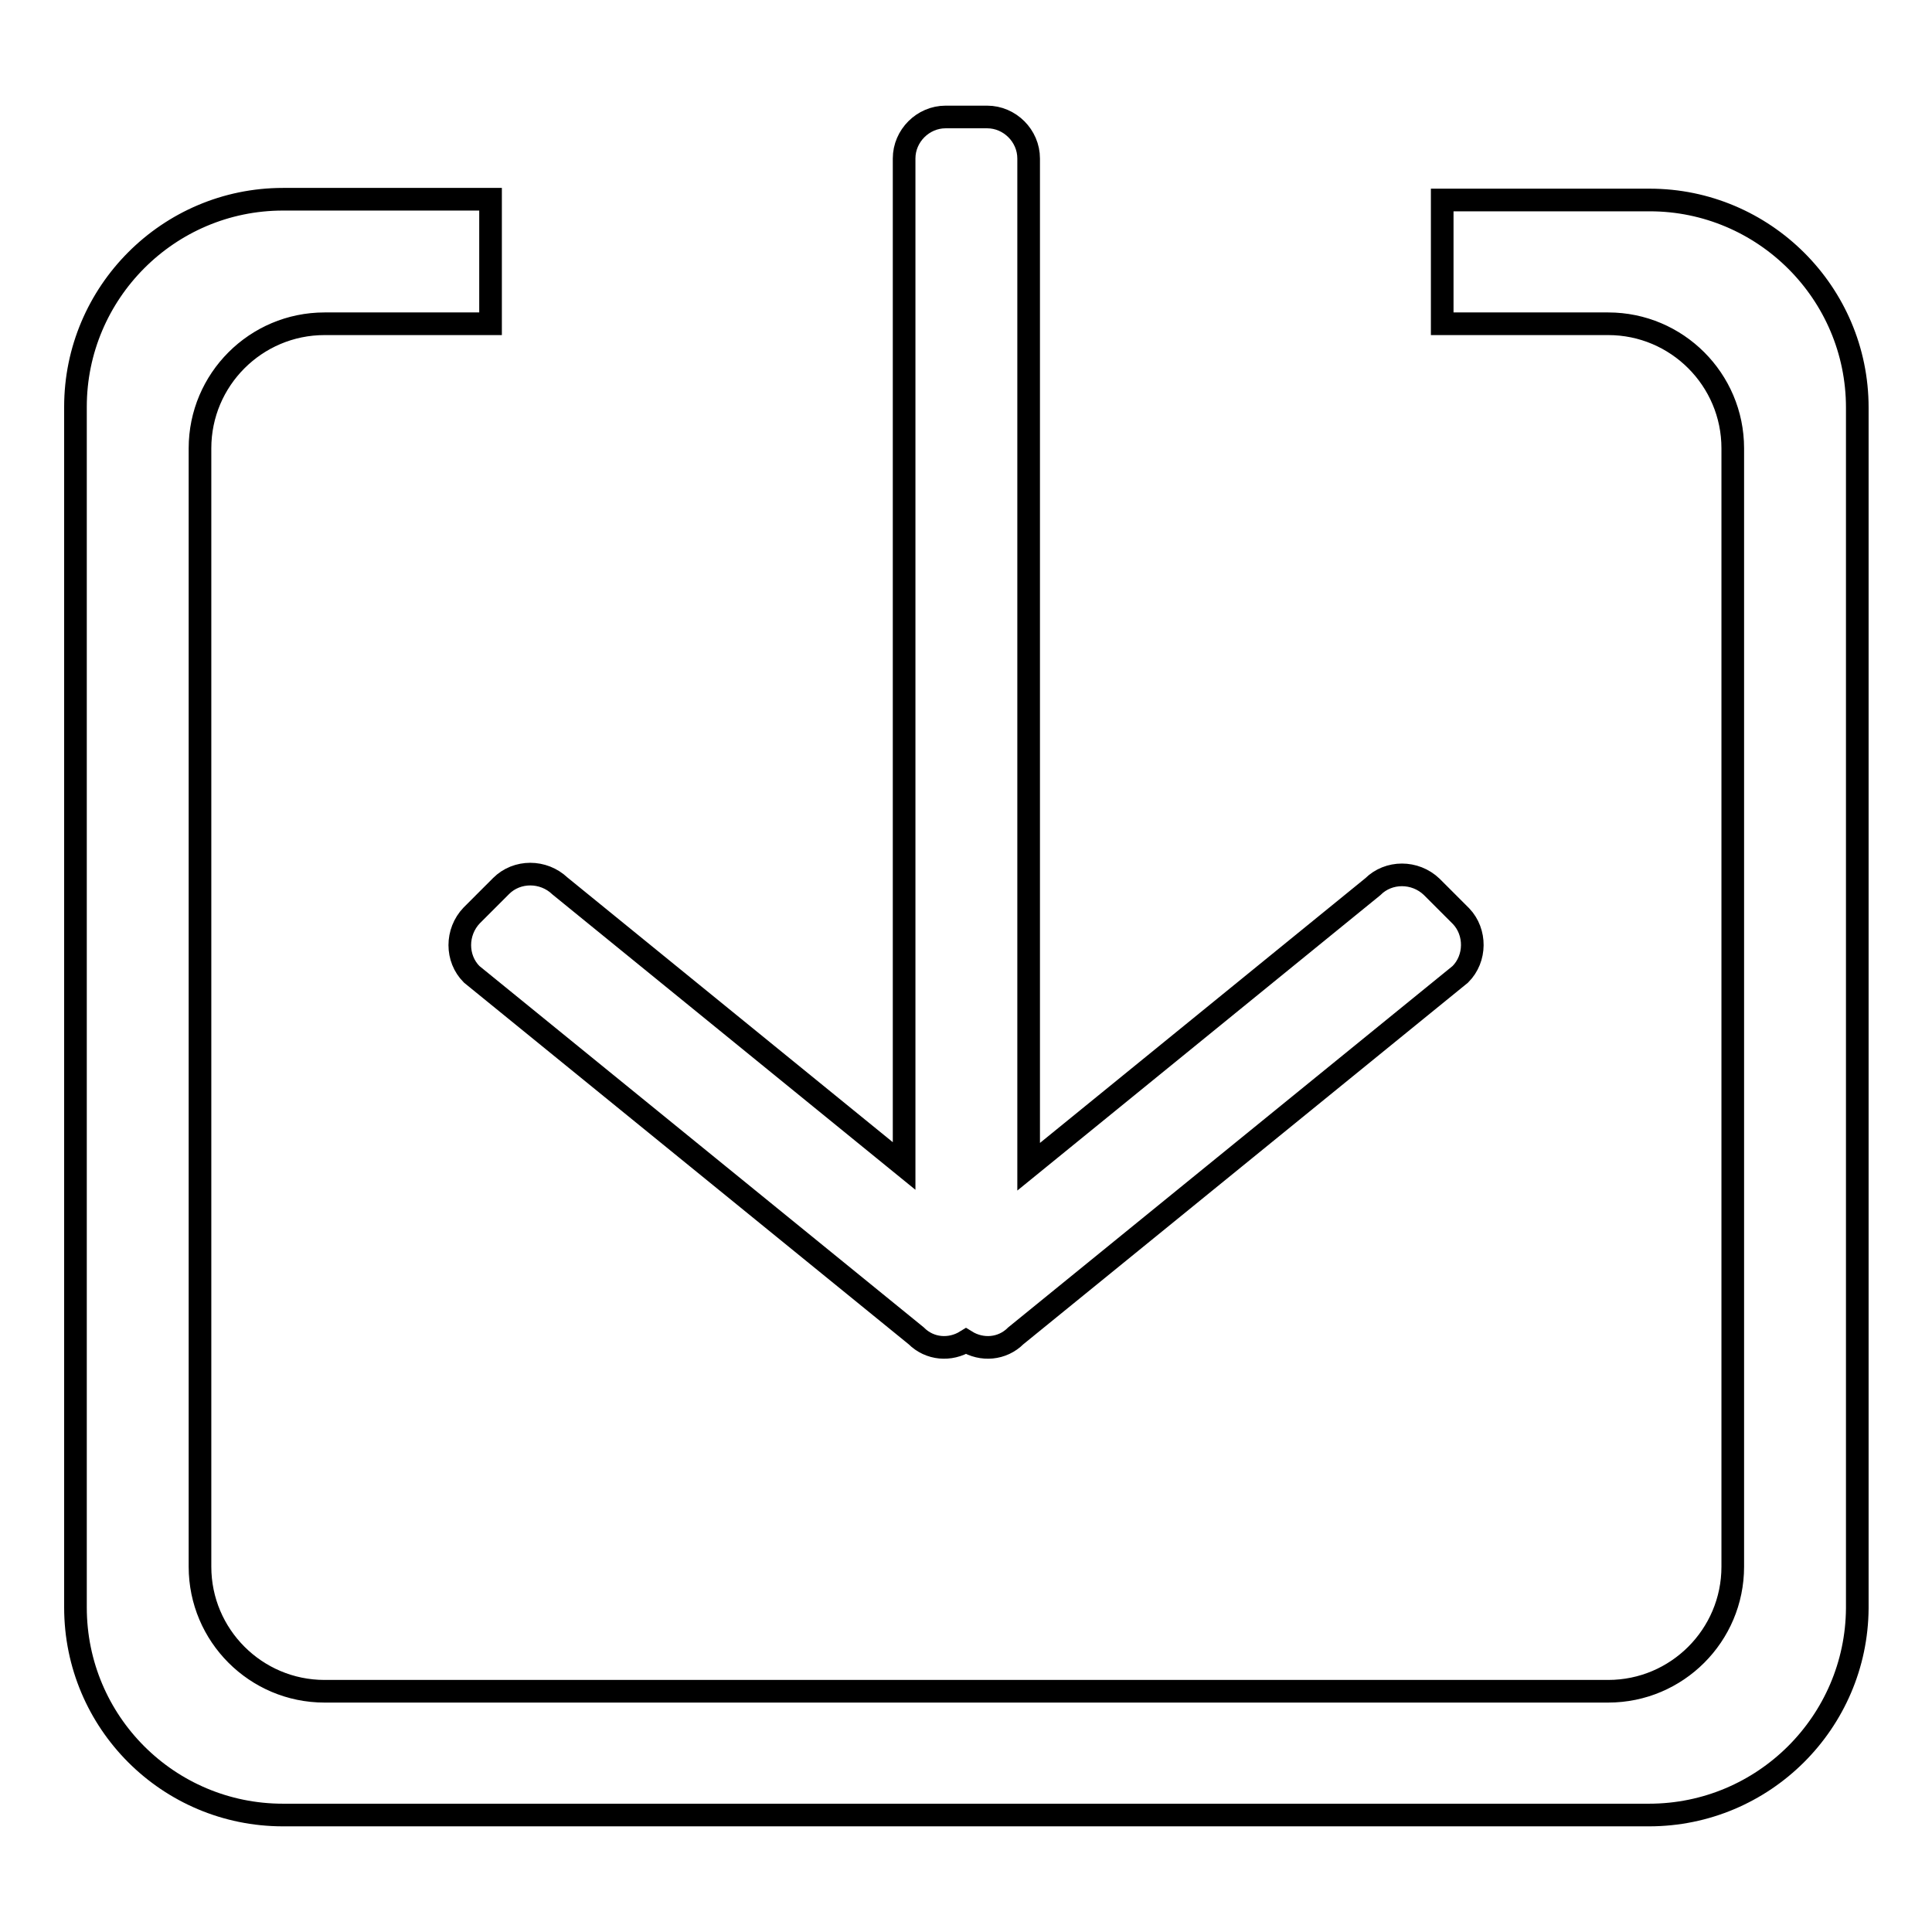
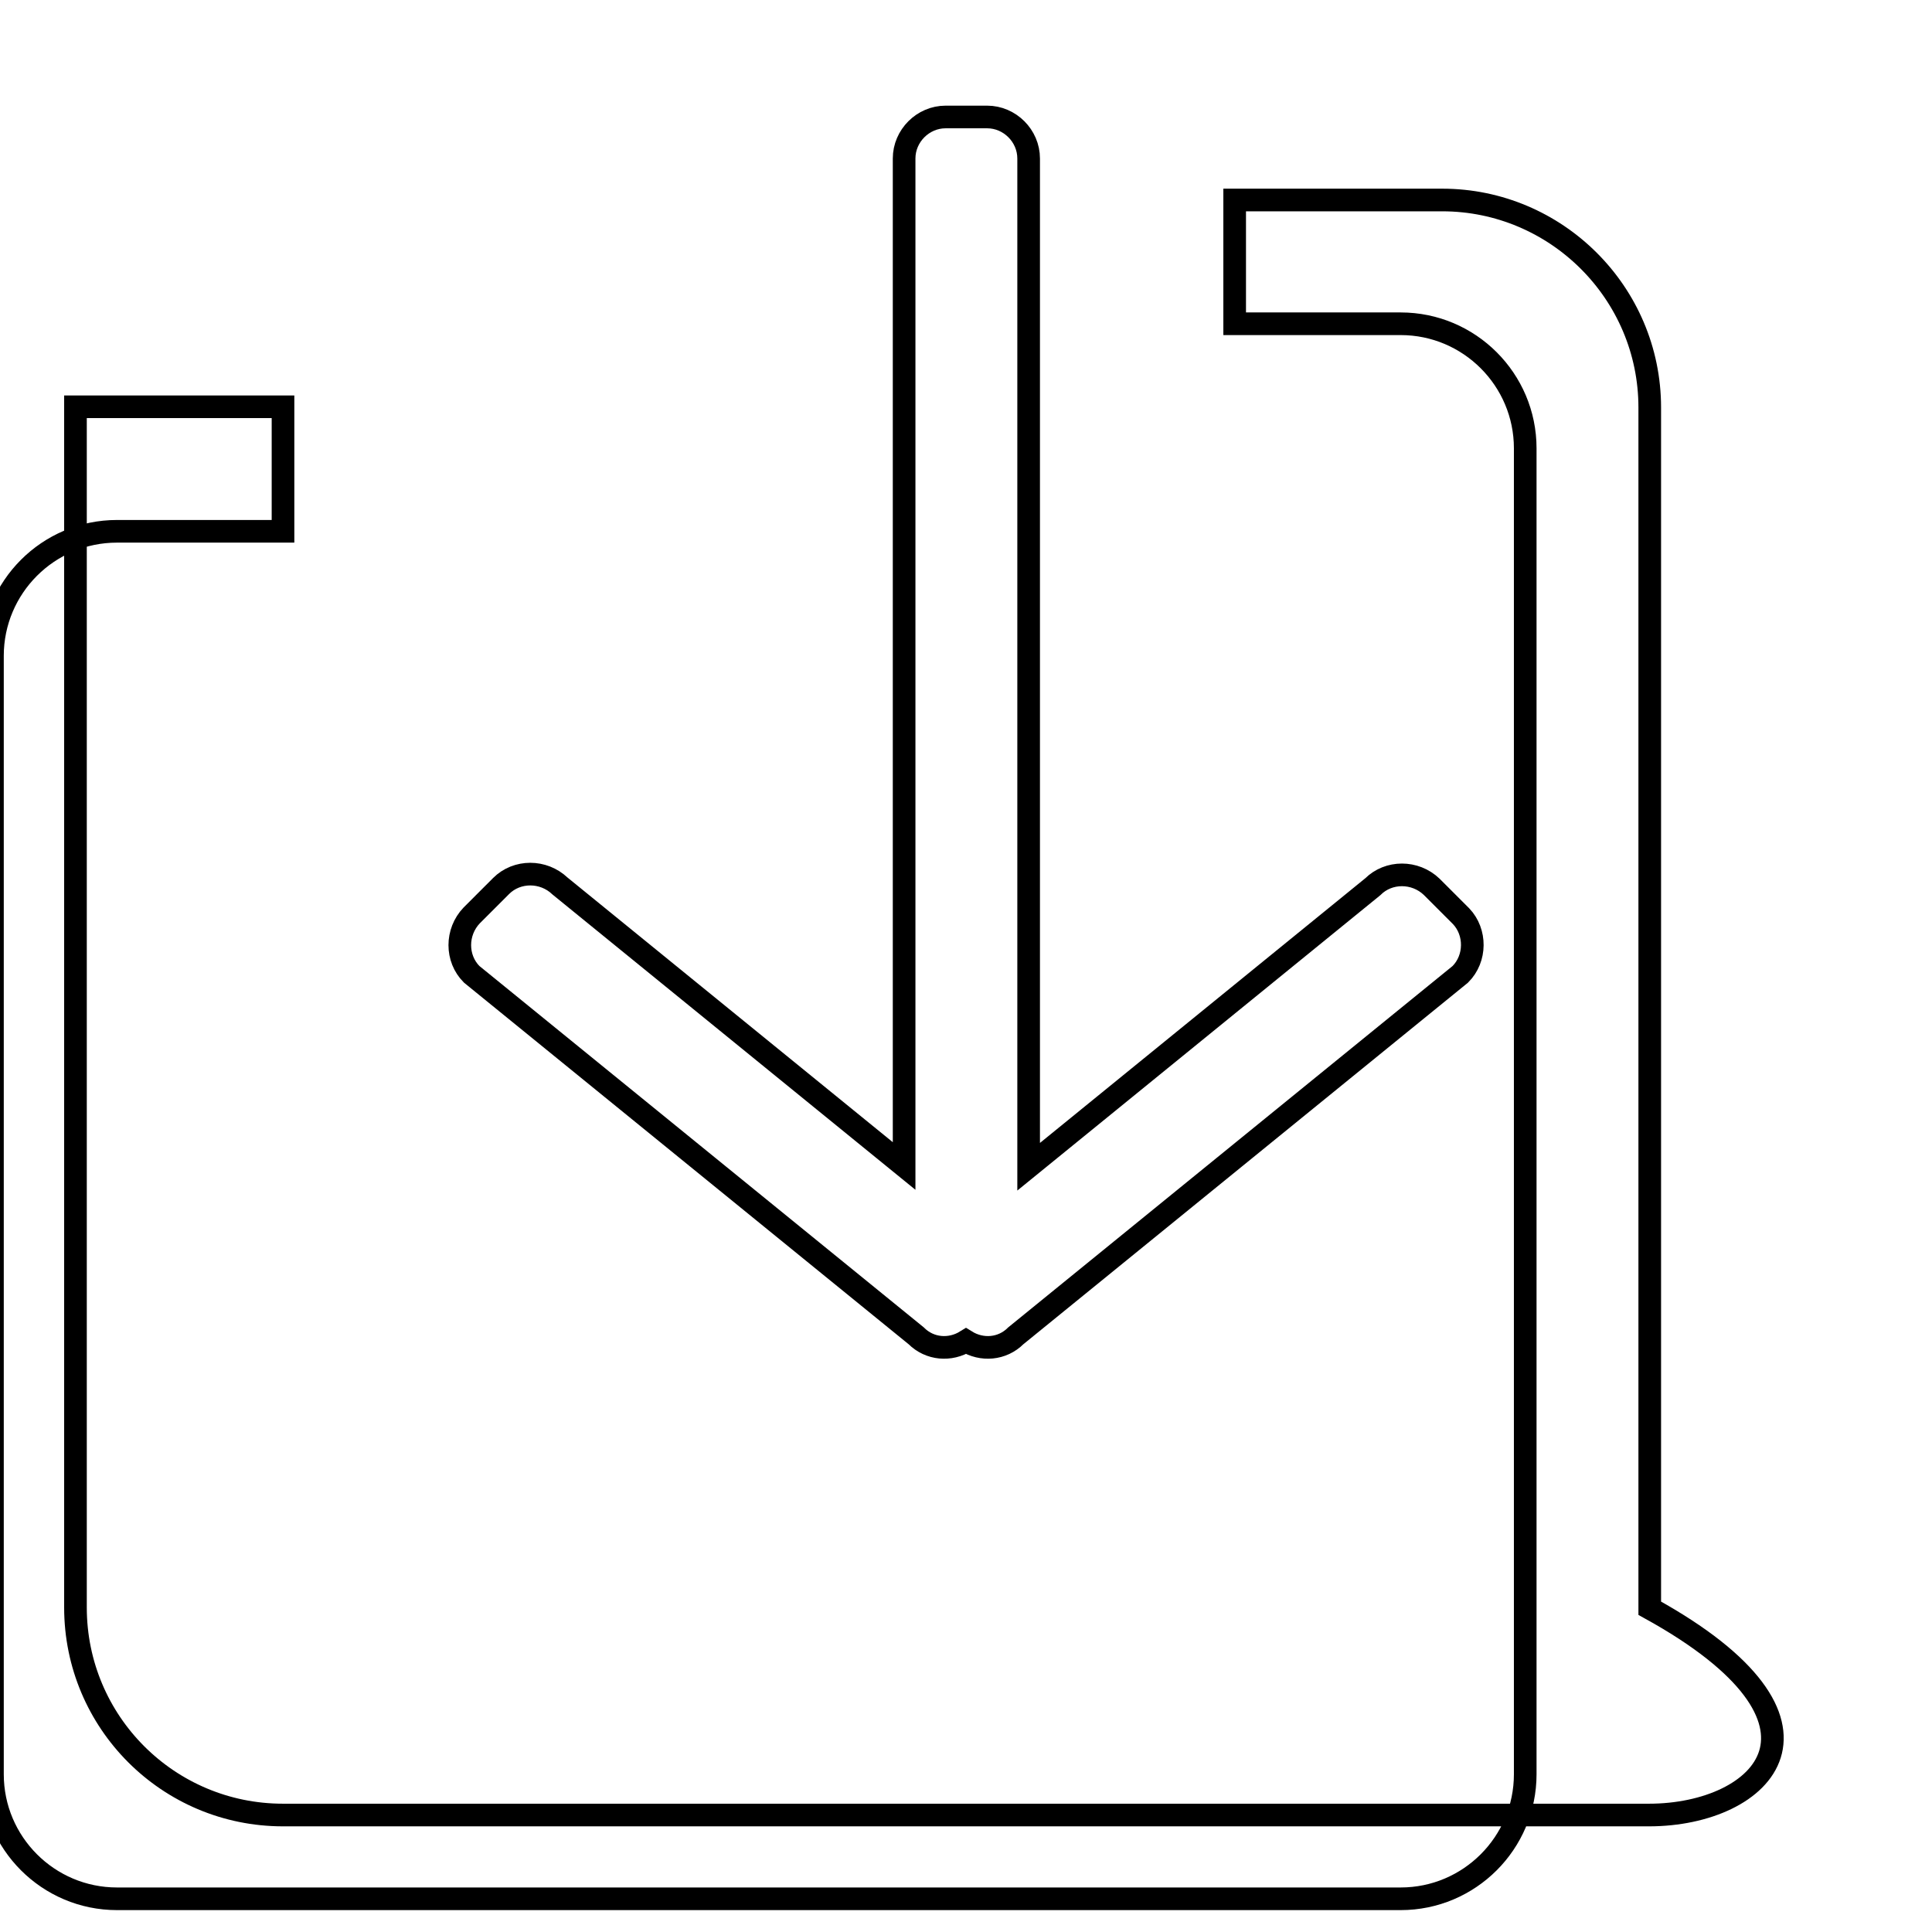
<svg xmlns="http://www.w3.org/2000/svg" version="1.1" x="0px" y="0px" viewBox="0 0 256 256" enable-background="new 0 0 256 256" xml:space="preserve">
  <g>
    <g>
-       <path stroke-width="3" fill-opacity="0" stroke="#000000" d="M218.5,240.5H37.5C22.3,240.5,10,228.2,10,213V53.9c0-15.1,12.3-27.5,27.5-27.5h27.5v16.5h-22c-9.1,0-16.5,7.4-16.5,16.5v148.2c0,9.1,7.4,16.5,16.5,16.5h170.1c9.1,0,16.5-7.4,16.5-16.5V59.4c0-9.1-7.4-16.5-16.5-16.5h-22V26.5h27.5c15.1,0,27.5,12.3,27.5,27.5v159.1C246,228.2,233.7,240.5,218.5,240.5z M193.5,129.1L134.6,177c-1.8,1.8-4.5,2-6.6,0.7c-2.1,1.3-4.8,1.1-6.6-0.7l-58.9-47.9c-2.1-2.1-2.1-5.6,0-7.8l3.9-3.9c2.1-2.1,5.6-2.1,7.8,0l45.6,37.1V21c0-3,2.5-5.5,5.5-5.5h5.5c3,0,5.5,2.5,5.5,5.5v133.6l45.6-37.1c2.1-2.1,5.6-2.1,7.8,0l3.9,3.9C195.6,123.5,195.6,127,193.5,129.1z" />
+       <path stroke-width="3" fill-opacity="0" stroke="#000000" d="M218.5,240.5H37.5C22.3,240.5,10,228.2,10,213V53.9h27.5v16.5h-22c-9.1,0-16.5,7.4-16.5,16.5v148.2c0,9.1,7.4,16.5,16.5,16.5h170.1c9.1,0,16.5-7.4,16.5-16.5V59.4c0-9.1-7.4-16.5-16.5-16.5h-22V26.5h27.5c15.1,0,27.5,12.3,27.5,27.5v159.1C246,228.2,233.7,240.5,218.5,240.5z M193.5,129.1L134.6,177c-1.8,1.8-4.5,2-6.6,0.7c-2.1,1.3-4.8,1.1-6.6-0.7l-58.9-47.9c-2.1-2.1-2.1-5.6,0-7.8l3.9-3.9c2.1-2.1,5.6-2.1,7.8,0l45.6,37.1V21c0-3,2.5-5.5,5.5-5.5h5.5c3,0,5.5,2.5,5.5,5.5v133.6l45.6-37.1c2.1-2.1,5.6-2.1,7.8,0l3.9,3.9C195.6,123.5,195.6,127,193.5,129.1z" />
    </g>
  </g>
</svg>